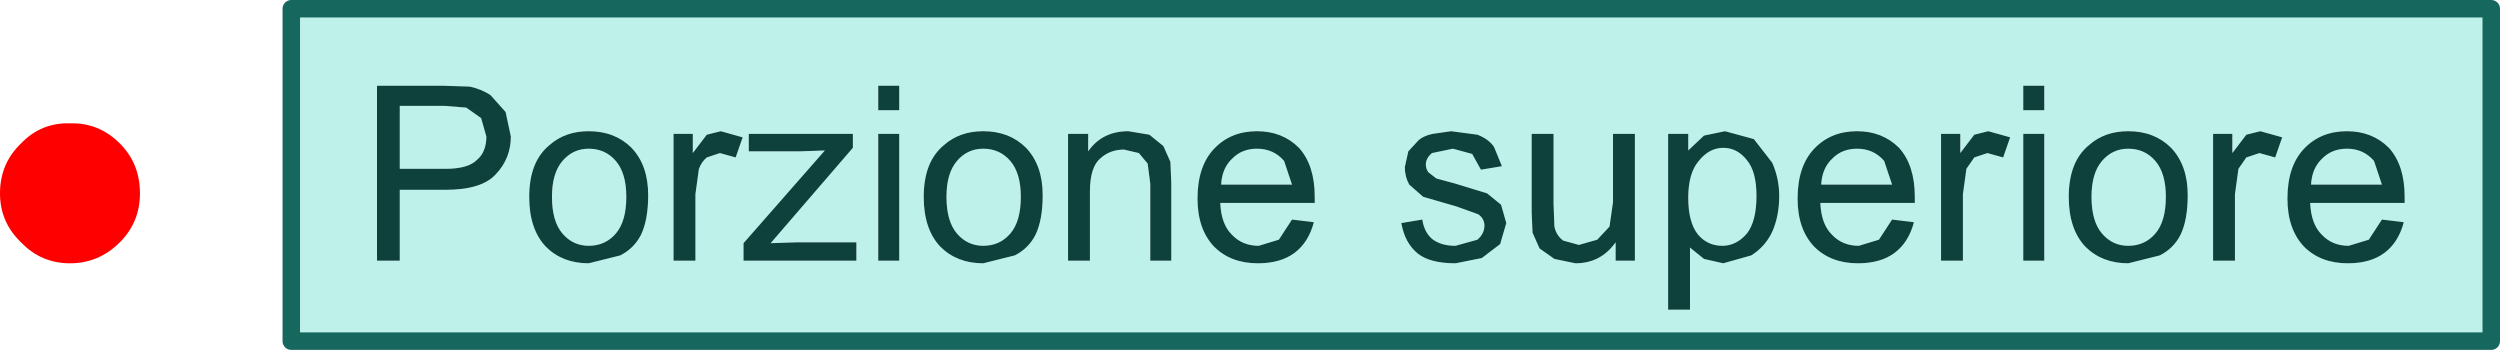
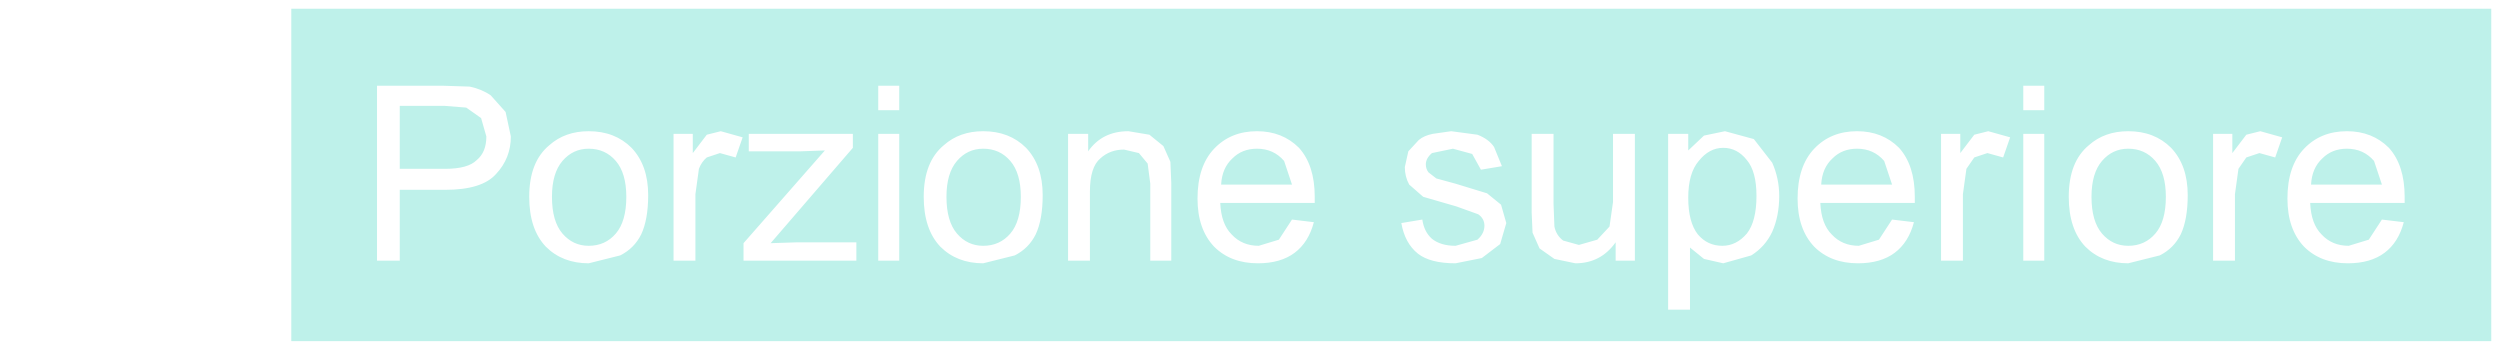
<svg xmlns="http://www.w3.org/2000/svg" height="20.0px" width="142.9px">
  <g transform="matrix(1.0, 0.0, 0.0, 1.0, 4.0, 11.05)">
    <path d="M130.15 -3.55 Q128.65 -3.55 127.7 -2.55 126.75 -1.55 126.75 0.3 126.75 2.05 127.7 3.05 128.65 4.0 130.2 4.0 131.5 4.0 132.3 3.4 133.1 2.8 133.4 1.65 L132.15 1.5 131.4 2.65 130.25 3.0 Q129.3 3.0 128.7 2.35 128.1 1.75 128.05 0.55 L133.45 0.55 133.45 0.2 Q133.45 -1.6 132.55 -2.6 131.6 -3.55 130.15 -3.55 M128.1 -0.5 Q128.15 -1.45 128.75 -2.0 129.3 -2.55 130.15 -2.55 131.1 -2.55 131.7 -1.85 L132.15 -0.5 128.1 -0.5 M126.45 -3.2 L125.2 -3.55 124.4 -3.35 123.6 -2.3 123.6 -3.4 122.5 -3.4 122.5 3.85 123.75 3.85 123.75 0.05 123.95 -1.4 124.4 -2.05 125.15 -2.3 126.05 -2.05 126.45 -3.2 M120.1 -2.6 Q119.15 -3.55 117.65 -3.55 116.3 -3.55 115.4 -2.75 114.25 -1.8 114.25 0.2 114.25 2.05 115.2 3.05 116.15 4.0 117.65 4.0 L119.45 3.55 Q120.25 3.15 120.65 2.35 121.05 1.5 121.05 0.1 121.05 -1.6 120.1 -2.6 M117.65 -2.55 Q118.6 -2.55 119.2 -1.85 119.8 -1.15 119.8 0.2 119.8 1.6 119.2 2.3 118.6 3.0 117.65 3.0 116.75 3.0 116.15 2.3 115.55 1.6 115.55 0.2 115.55 -1.15 116.15 -1.85 116.75 -2.55 117.65 -2.55 M111.65 -4.75 L112.85 -4.75 112.85 -6.15 111.65 -6.15 111.65 -4.75 M112.85 -3.4 L111.65 -3.4 111.65 3.85 112.85 3.85 112.85 -3.4 M110.9 -3.2 L109.65 -3.55 108.85 -3.35 108.05 -2.3 108.05 -3.4 106.95 -3.4 106.95 3.85 108.2 3.85 108.2 0.05 108.4 -1.4 108.85 -2.05 109.6 -2.3 110.5 -2.05 110.9 -3.2 M104.55 -2.6 Q103.6 -3.55 102.15 -3.55 100.65 -3.55 99.7 -2.55 98.75 -1.55 98.75 0.3 98.75 2.05 99.7 3.05 100.65 4.0 102.2 4.0 103.5 4.0 104.3 3.4 105.1 2.8 105.4 1.65 L104.15 1.5 103.4 2.65 102.25 3.0 Q101.3 3.0 100.7 2.35 100.1 1.75 100.05 0.55 L105.45 0.55 105.45 0.2 Q105.45 -1.6 104.55 -2.6 M100.1 -0.5 Q100.15 -1.45 100.75 -2.0 101.3 -2.55 102.15 -2.55 103.1 -2.55 103.7 -1.85 L104.15 -0.5 100.1 -0.5 M94.6 -3.55 L93.4 -3.3 92.5 -2.45 92.5 -3.4 91.35 -3.4 91.35 6.65 92.6 6.65 92.6 3.1 93.4 3.75 94.5 4.0 96.1 3.55 Q96.9 3.05 97.3 2.2 97.7 1.3 97.7 0.15 97.7 -0.85 97.3 -1.75 L96.25 -3.1 94.6 -3.55 M93.1 -1.85 Q93.7 -2.6 94.5 -2.6 95.3 -2.6 95.85 -1.9 96.4 -1.25 96.4 0.15 96.4 1.6 95.85 2.3 95.25 3.0 94.45 3.0 93.6 3.0 93.05 2.35 92.5 1.65 92.5 0.25 92.5 -1.15 93.1 -1.85 M89.45 -3.4 L88.2 -3.4 88.2 0.5 88.0 1.9 87.3 2.65 86.25 2.95 85.35 2.7 Q84.95 2.4 84.85 1.9 L84.8 0.6 84.8 -3.4 83.55 -3.4 83.55 1.1 83.6 2.25 84.0 3.15 84.85 3.75 86.05 4.0 Q87.5 4.0 88.35 2.8 L88.35 3.85 89.45 3.85 89.45 -3.4 M80.45 -3.35 L78.95 -3.55 77.9 -3.4 Q77.4 -3.3 77.1 -3.05 L76.5 -2.4 76.3 -1.5 Q76.3 -0.95 76.55 -0.5 L77.35 0.2 79.25 0.75 80.5 1.2 Q80.85 1.45 80.85 1.85 80.85 2.3 80.45 2.65 L79.2 3.0 Q78.35 3.0 77.85 2.6 77.4 2.2 77.3 1.5 L76.1 1.7 Q76.3 2.85 77.05 3.45 77.75 4.0 79.2 4.0 L80.7 3.7 81.75 2.9 82.1 1.7 81.8 0.65 81.0 0.0 79.2 -0.55 78.1 -0.85 77.65 -1.2 Q77.5 -1.4 77.5 -1.65 77.5 -2.0 77.85 -2.3 L79.05 -2.55 80.15 -2.25 80.65 -1.35 81.85 -1.55 81.4 -2.65 Q81.1 -3.1 80.45 -3.35 M70.25 -2.6 Q69.3 -3.55 67.85 -3.55 66.35 -3.55 65.4 -2.55 64.45 -1.55 64.45 0.3 64.45 2.05 65.4 3.05 66.35 4.0 67.9 4.0 69.2 4.0 70.0 3.4 70.8 2.8 71.1 1.65 L69.85 1.5 69.1 2.65 67.95 3.0 Q67.0 3.0 66.4 2.35 65.8 1.75 65.75 0.55 L71.15 0.55 71.15 0.2 Q71.15 -1.6 70.25 -2.6 M66.45 -2.0 Q67.0 -2.55 67.85 -2.55 68.8 -2.55 69.4 -1.85 L69.85 -0.5 65.8 -0.5 Q65.85 -1.45 66.45 -2.0 M58.3 -0.1 Q58.3 -1.5 58.9 -2.0 59.45 -2.5 60.25 -2.5 L61.1 -2.3 61.6 -1.7 61.75 -0.55 61.75 3.85 62.95 3.85 62.95 -0.6 62.9 -1.8 62.5 -2.7 61.7 -3.35 60.5 -3.55 Q59.0 -3.55 58.2 -2.4 L58.2 -3.4 57.05 -3.4 57.05 3.85 58.3 3.85 58.3 -0.1 M54.65 -2.6 Q53.7 -3.55 52.2 -3.55 50.85 -3.55 49.95 -2.75 48.8 -1.8 48.8 0.2 48.8 2.05 49.75 3.05 50.7 4.0 52.2 4.0 L54.0 3.55 Q54.8 3.15 55.2 2.35 55.6 1.5 55.6 0.1 55.6 -1.6 54.65 -2.6 M50.7 -1.85 Q51.3 -2.55 52.2 -2.55 53.15 -2.55 53.75 -1.85 54.35 -1.15 54.35 0.2 54.35 1.6 53.75 2.3 53.15 3.0 52.2 3.0 51.3 3.0 50.7 2.3 50.1 1.6 50.1 0.2 50.1 -1.15 50.7 -1.85 M46.2 -4.75 L47.4 -4.75 47.4 -6.15 46.2 -6.15 46.2 -4.75 M47.4 -3.4 L46.2 -3.4 46.2 3.85 47.4 3.85 47.4 -3.4 M38.8 -3.4 L38.8 -2.4 41.75 -2.4 43.15 -2.45 38.5 2.85 38.5 3.85 44.95 3.85 44.95 2.8 41.6 2.8 40.05 2.85 44.75 -2.6 44.75 -3.4 38.8 -3.4 M37.2 -3.55 L36.4 -3.35 35.6 -2.3 35.6 -3.4 34.5 -3.4 34.5 3.85 35.75 3.85 35.75 0.05 35.95 -1.4 Q36.1 -1.8 36.4 -2.05 L37.15 -2.3 38.05 -2.05 38.45 -3.2 37.2 -3.55 M29.65 -3.55 Q28.3 -3.55 27.4 -2.75 26.25 -1.8 26.25 0.2 26.25 2.05 27.2 3.05 28.15 4.0 29.65 4.0 L31.45 3.55 Q32.25 3.15 32.65 2.35 33.05 1.5 33.05 0.1 33.05 -1.6 32.1 -2.6 31.15 -3.55 29.65 -3.55 M28.15 -1.85 Q28.75 -2.55 29.65 -2.55 30.6 -2.55 31.2 -1.85 31.8 -1.15 31.8 0.2 31.8 1.6 31.2 2.3 30.6 3.0 29.65 3.0 28.75 3.0 28.15 2.3 27.55 1.6 27.55 0.2 27.55 -1.15 28.15 -1.85 M25.2 -3.25 L24.9 -4.65 24.05 -5.6 Q23.55 -5.95 22.85 -6.1 L21.3 -6.15 17.55 -6.15 17.55 3.85 18.85 3.85 18.85 -0.2 21.45 -0.2 Q23.55 -0.2 24.35 -1.1 25.2 -2.0 25.2 -3.25 M18.85 -1.4 L18.85 -5.0 21.4 -5.0 22.65 -4.9 23.5 -4.3 23.8 -3.25 Q23.8 -2.35 23.25 -1.9 22.75 -1.4 21.45 -1.4 L18.85 -1.4 M138.4 -10.55 L138.4 8.45 12.65 8.45 12.65 -10.55 138.4 -10.55" fill="#bef1ea" fill-rule="evenodd" stroke="none" />
-     <path d="M18.85 -1.4 L21.45 -1.4 Q22.75 -1.4 23.25 -1.9 23.8 -2.35 23.8 -3.25 L23.5 -4.3 22.65 -4.9 21.4 -5.0 18.85 -5.0 18.85 -1.4 M25.2 -3.25 Q25.2 -2.0 24.35 -1.1 23.55 -0.2 21.45 -0.2 L18.85 -0.2 18.85 3.85 17.55 3.85 17.55 -6.15 21.3 -6.15 22.85 -6.1 Q23.55 -5.95 24.05 -5.6 L24.9 -4.65 25.2 -3.25 M28.15 -1.85 Q27.55 -1.15 27.55 0.2 27.55 1.6 28.15 2.3 28.75 3.0 29.65 3.0 30.6 3.0 31.2 2.3 31.8 1.6 31.8 0.2 31.8 -1.15 31.2 -1.85 30.6 -2.55 29.65 -2.55 28.75 -2.55 28.15 -1.85 M29.65 -3.55 Q31.15 -3.55 32.1 -2.6 33.05 -1.6 33.05 0.1 33.05 1.5 32.65 2.35 32.25 3.15 31.45 3.55 L29.65 4.0 Q28.15 4.0 27.2 3.05 26.25 2.05 26.25 0.2 26.25 -1.8 27.4 -2.75 28.3 -3.55 29.65 -3.55 M37.2 -3.55 L38.45 -3.2 38.05 -2.05 37.15 -2.3 36.4 -2.05 Q36.1 -1.8 35.95 -1.4 L35.75 0.05 35.75 3.85 34.5 3.85 34.5 -3.4 35.6 -3.4 35.6 -2.3 36.4 -3.35 37.2 -3.55 M38.8 -3.4 L44.75 -3.4 44.75 -2.6 40.05 2.85 41.6 2.8 44.95 2.8 44.95 3.85 38.5 3.85 38.5 2.85 43.15 -2.45 41.75 -2.4 38.8 -2.4 38.8 -3.4 M47.4 -3.4 L47.4 3.85 46.2 3.85 46.2 -3.4 47.4 -3.4 M46.2 -4.75 L46.2 -6.15 47.4 -6.15 47.4 -4.75 46.2 -4.75 M50.7 -1.85 Q50.1 -1.15 50.1 0.2 50.1 1.6 50.7 2.3 51.3 3.0 52.2 3.0 53.15 3.0 53.75 2.3 54.35 1.6 54.35 0.2 54.35 -1.15 53.75 -1.85 53.15 -2.55 52.2 -2.55 51.3 -2.55 50.7 -1.85 M54.65 -2.6 Q55.6 -1.6 55.6 0.1 55.6 1.5 55.2 2.35 54.8 3.15 54.0 3.55 L52.2 4.0 Q50.7 4.0 49.75 3.05 48.8 2.05 48.8 0.2 48.8 -1.8 49.95 -2.75 50.85 -3.55 52.2 -3.55 53.7 -3.55 54.65 -2.6 M58.3 -0.1 L58.3 3.85 57.05 3.85 57.05 -3.4 58.2 -3.4 58.2 -2.4 Q59.0 -3.55 60.5 -3.55 L61.7 -3.35 62.5 -2.7 62.9 -1.8 62.95 -0.6 62.95 3.85 61.75 3.85 61.75 -0.55 61.6 -1.7 61.1 -2.3 60.25 -2.5 Q59.45 -2.5 58.9 -2.0 58.3 -1.5 58.3 -0.1 M66.45 -2.0 Q65.85 -1.45 65.8 -0.5 L69.85 -0.5 69.4 -1.85 Q68.8 -2.55 67.85 -2.55 67.0 -2.55 66.45 -2.0 M70.25 -2.6 Q71.15 -1.6 71.15 0.2 L71.15 0.55 65.75 0.55 Q65.8 1.75 66.4 2.35 67.0 3.0 67.95 3.0 L69.1 2.65 69.85 1.5 71.1 1.65 Q70.8 2.8 70.0 3.4 69.2 4.0 67.9 4.0 66.35 4.0 65.4 3.05 64.45 2.05 64.45 0.3 64.45 -1.55 65.4 -2.55 66.35 -3.55 67.85 -3.55 69.3 -3.55 70.25 -2.6 M80.45 -3.35 Q81.1 -3.1 81.4 -2.65 L81.85 -1.55 80.65 -1.35 80.15 -2.25 79.05 -2.55 77.85 -2.3 Q77.5 -2.0 77.5 -1.65 77.5 -1.4 77.65 -1.2 L78.1 -0.85 79.2 -0.55 81.0 0.0 81.8 0.65 82.1 1.7 81.75 2.9 80.7 3.7 79.2 4.0 Q77.75 4.0 77.05 3.45 76.3 2.85 76.1 1.7 L77.3 1.5 Q77.4 2.2 77.85 2.6 78.35 3.0 79.2 3.0 L80.45 2.65 Q80.85 2.3 80.85 1.85 80.85 1.45 80.5 1.2 L79.25 0.75 77.35 0.2 76.55 -0.5 Q76.3 -0.95 76.3 -1.5 L76.5 -2.4 77.1 -3.05 Q77.4 -3.3 77.9 -3.4 L78.95 -3.55 80.45 -3.35 M89.45 -3.4 L89.45 3.85 88.35 3.85 88.35 2.8 Q87.5 4.0 86.05 4.0 L84.85 3.75 84.0 3.15 83.6 2.25 83.55 1.1 83.55 -3.4 84.8 -3.4 84.8 0.6 84.85 1.9 Q84.95 2.4 85.35 2.7 L86.25 2.95 87.3 2.65 88.0 1.9 88.2 0.5 88.2 -3.4 89.45 -3.4 M93.1 -1.85 Q92.5 -1.15 92.5 0.25 92.5 1.65 93.05 2.35 93.6 3.0 94.45 3.0 95.25 3.0 95.85 2.3 96.4 1.6 96.4 0.15 96.4 -1.25 95.85 -1.9 95.3 -2.6 94.5 -2.6 93.7 -2.6 93.1 -1.85 M94.6 -3.55 L96.25 -3.1 97.3 -1.75 Q97.7 -0.85 97.7 0.15 97.7 1.3 97.3 2.2 96.9 3.05 96.1 3.55 L94.5 4.0 93.4 3.75 92.6 3.1 92.6 6.65 91.35 6.65 91.35 -3.4 92.5 -3.4 92.5 -2.45 93.4 -3.3 94.6 -3.55 M100.1 -0.5 L104.15 -0.5 103.7 -1.85 Q103.1 -2.55 102.15 -2.55 101.3 -2.55 100.75 -2.0 100.15 -1.45 100.1 -0.5 M104.55 -2.6 Q105.45 -1.6 105.45 0.2 L105.45 0.55 100.05 0.55 Q100.1 1.75 100.7 2.35 101.3 3.0 102.25 3.0 L103.4 2.65 104.15 1.5 105.4 1.65 Q105.1 2.8 104.3 3.4 103.5 4.0 102.2 4.0 100.65 4.0 99.7 3.05 98.75 2.05 98.75 0.3 98.75 -1.55 99.7 -2.55 100.65 -3.55 102.15 -3.55 103.6 -3.55 104.55 -2.6 M110.9 -3.2 L110.5 -2.05 109.6 -2.3 108.85 -2.05 108.4 -1.4 108.2 0.05 108.2 3.85 106.95 3.85 106.95 -3.4 108.05 -3.4 108.05 -2.3 108.85 -3.35 109.65 -3.55 110.9 -3.2 M112.85 -3.4 L112.85 3.85 111.65 3.85 111.65 -3.4 112.85 -3.4 M111.65 -4.75 L111.65 -6.15 112.85 -6.15 112.85 -4.75 111.65 -4.75 M117.65 -2.55 Q116.75 -2.55 116.15 -1.85 115.55 -1.15 115.55 0.2 115.55 1.6 116.15 2.3 116.75 3.0 117.65 3.0 118.6 3.0 119.2 2.3 119.8 1.6 119.8 0.2 119.8 -1.15 119.2 -1.85 118.6 -2.55 117.65 -2.55 M120.1 -2.6 Q121.05 -1.6 121.05 0.1 121.05 1.5 120.65 2.35 120.25 3.15 119.45 3.55 L117.65 4.0 Q116.15 4.0 115.2 3.05 114.25 2.05 114.25 0.2 114.25 -1.8 115.4 -2.75 116.3 -3.55 117.65 -3.55 119.15 -3.55 120.1 -2.6 M126.45 -3.2 L126.05 -2.05 125.15 -2.3 124.4 -2.05 123.95 -1.4 123.75 0.05 123.75 3.85 122.5 3.85 122.5 -3.4 123.6 -3.4 123.6 -2.3 124.4 -3.35 125.2 -3.55 126.45 -3.2 M128.1 -0.5 L132.15 -0.5 131.7 -1.85 Q131.1 -2.55 130.15 -2.55 129.3 -2.55 128.75 -2.0 128.15 -1.45 128.1 -0.5 M130.15 -3.55 Q131.6 -3.55 132.55 -2.6 133.45 -1.6 133.45 0.2 L133.45 0.55 128.05 0.55 Q128.1 1.75 128.7 2.35 129.3 3.0 130.25 3.0 L131.4 2.65 132.15 1.5 133.4 1.65 Q133.1 2.8 132.3 3.4 131.5 4.0 130.2 4.0 128.65 4.0 127.7 3.05 126.75 2.05 126.75 0.3 126.75 -1.55 127.7 -2.55 128.65 -3.55 130.15 -3.55" fill="#0e413c" fill-rule="evenodd" stroke="none" />
-     <path d="M138.4 -10.55 L138.4 8.45 12.65 8.45 12.65 -10.55 138.4 -10.55 Z" fill="none" stroke="#16675e" stroke-linecap="round" stroke-linejoin="round" stroke-width="1.0" />
-     <path d="M-2.8 2.8 Q-4.0 1.65 -4.0 0.0 -4.0 -1.7 -2.8 -2.85 -1.65 -4.05 0.0 -4.0 1.65 -4.05 2.85 -2.85 4.0 -1.7 4.0 0.0 4.0 1.65 2.85 2.8 1.65 4.0 0.0 4.0 -1.65 4.0 -2.8 2.8" fill="#ff0000" fill-rule="evenodd" stroke="none" />
  </g>
</svg>